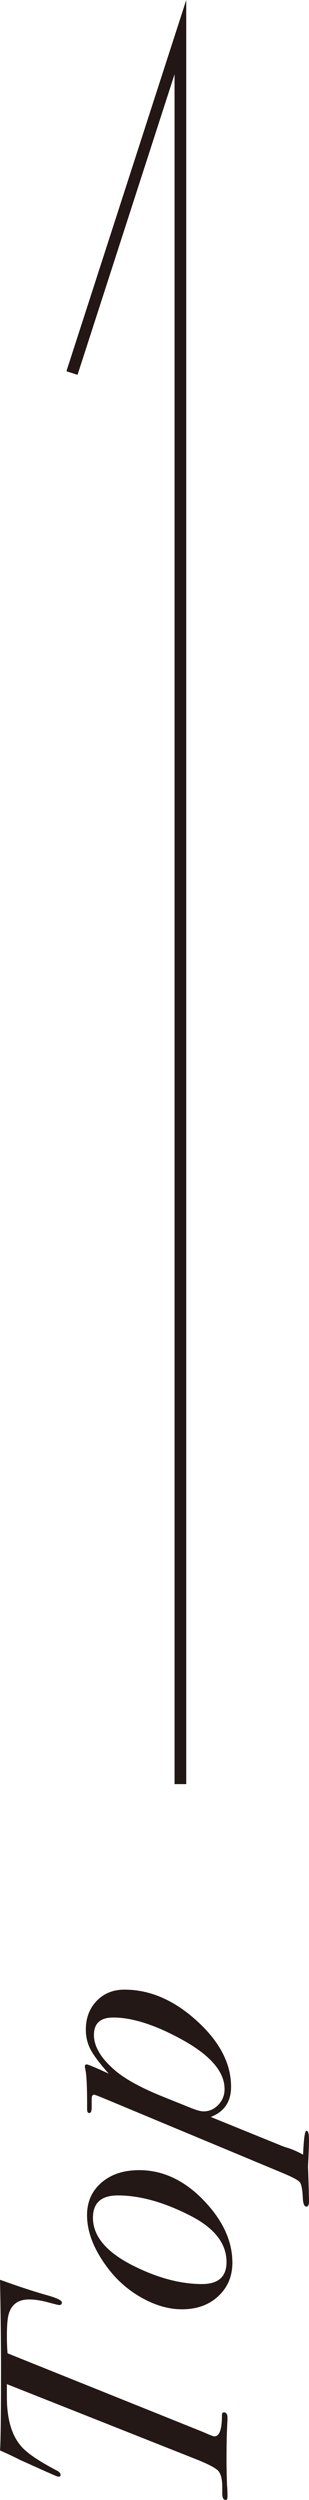
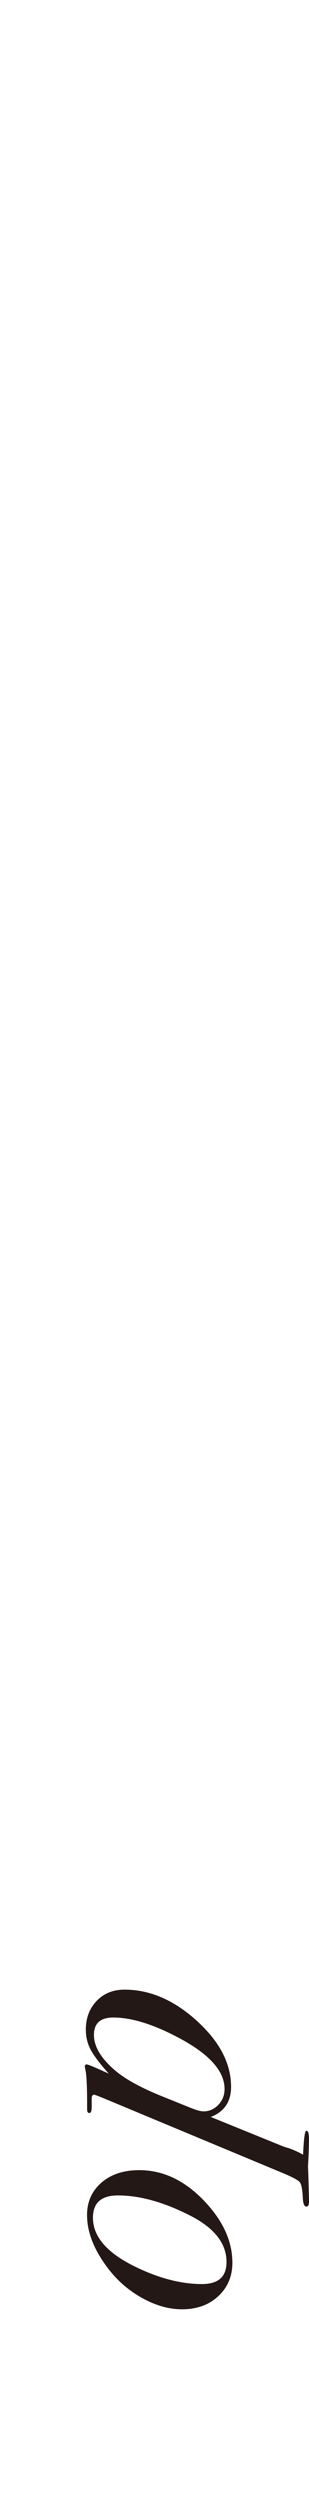
<svg xmlns="http://www.w3.org/2000/svg" id="_レイヤー_1" data-name="レイヤー_1" version="1.1" viewBox="0 0 13.217 106.631">
  <defs>
    <style>
      .st0 {
        fill: none;
        stroke: #221714;
        stroke-miterlimit: 10;
        stroke-width: .5px;
      }

      .st1 {
        fill: #231815;
      }
    </style>
  </defs>
  <g>
-     <path class="st1" d="M0,97.236c.803.29,1.489.514,2.058.672.393.113.589.211.589.295,0,.074-.037.111-.111.111-.037,0-.202-.039-.494-.119-.293-.078-.56-.119-.801-.119-.473,0-.765.221-.877.658-.046.178-.069.481-.069.91,0,.262.01.504.028.729l8.094,3.248c.187.074.35.143.489.203s.229.091.266.091c.215,0,.321-.299.321-.896,0-.084.028-.127.084-.127.103,0,.154.08.154.238,0,.047-.005.168-.015.363-.019.393-.027.854-.027,1.387,0,.346.007.714.021,1.105.014.131.021.295.021.49,0,.104-.025.154-.075.154-.1,0-.149-.094-.149-.279v-.267c0-.345-.061-.581-.182-.707s-.467-.302-1.036-.524l-7.994-3.164v.56c0,.962.22,1.675.658,2.142.252.271.742.598,1.47.98.112.056.168.121.168.195,0,.047-.027.07-.084.07-.028,0-.075-.014-.141-.042l-.479-.21c-.226-.103-.568-.256-1.028-.462-.234-.121-.521-.257-.858-.405.028-.318.042-1.484.042-3.5,0-1.121-.014-2.381-.042-3.781Z" />
    <path class="st1" d="M5.95,92.56c1.092,0,2.077.5,2.954,1.498.69.784,1.036,1.602,1.036,2.45,0,.579-.201,1.055-.603,1.428-.401.374-.919.56-1.554.56-.541,0-1.097-.153-1.666-.461-.569-.309-1.055-.719-1.456-1.232-.625-.803-.938-1.577-.938-2.324,0-.568.206-1.031.616-1.386.411-.354.947-.532,1.61-.532ZM5.04,93.639c-.709,0-1.064.317-1.064.952,0,.774.556,1.446,1.666,2.017,1.064.541,2.063.811,2.996.811.7,0,1.051-.312,1.051-.938,0-.783-.505-1.438-1.513-1.96-1.139-.588-2.184-.882-3.136-.882Z" />
    <path class="st1" d="M5.324,84.861c1.085,0,2.116.443,3.094,1.33s1.466,1.824,1.466,2.814c0,.635-.289,1.063-.868,1.287l2.898,1.176c.177.075.322.127.434.154.233.084.439.178.616.28.028-.681.075-1.022.141-1.022.074,0,.111.117.111.351,0,.205-.007.457-.021.756l-.021.42c0-.009.003.075.01.252.006.205.012.406.019.603l.014.56c.01.196-.027.294-.111.294-.094,0-.146-.131-.154-.393-.019-.345-.061-.56-.126-.644s-.285-.205-.658-.364l-7.532-3.136c-.382-.159-.583-.237-.602-.237-.075,0-.112.055-.112.168v.363c0,.168-.034.252-.104.252-.061,0-.092-.056-.092-.168v-.224c0-.747-.024-1.232-.073-1.456-.016-.074-.024-.121-.024-.141,0-.056.028-.084.083-.084.056,0,.368.131.939.393-.383-.43-.642-.772-.777-1.029-.135-.256-.203-.539-.203-.847,0-.495.154-.903.463-1.226.31-.322.707-.482,1.193-.482ZM4.844,86.051c-.55,0-.826.248-.826.742,0,.486.29.98.868,1.484.448.393,1.153.779,2.114,1.162l1.148.462c.252.103.438.153.56.153.243,0,.453-.093.63-.279.178-.188.267-.41.267-.672,0-.756-.635-1.475-1.904-2.156-1.11-.598-2.062-.896-2.856-.896Z" />
  </g>
-   <polyline class="st0" points="7.716 76.096 7.716 1.584 3.079 15.911" />
</svg>